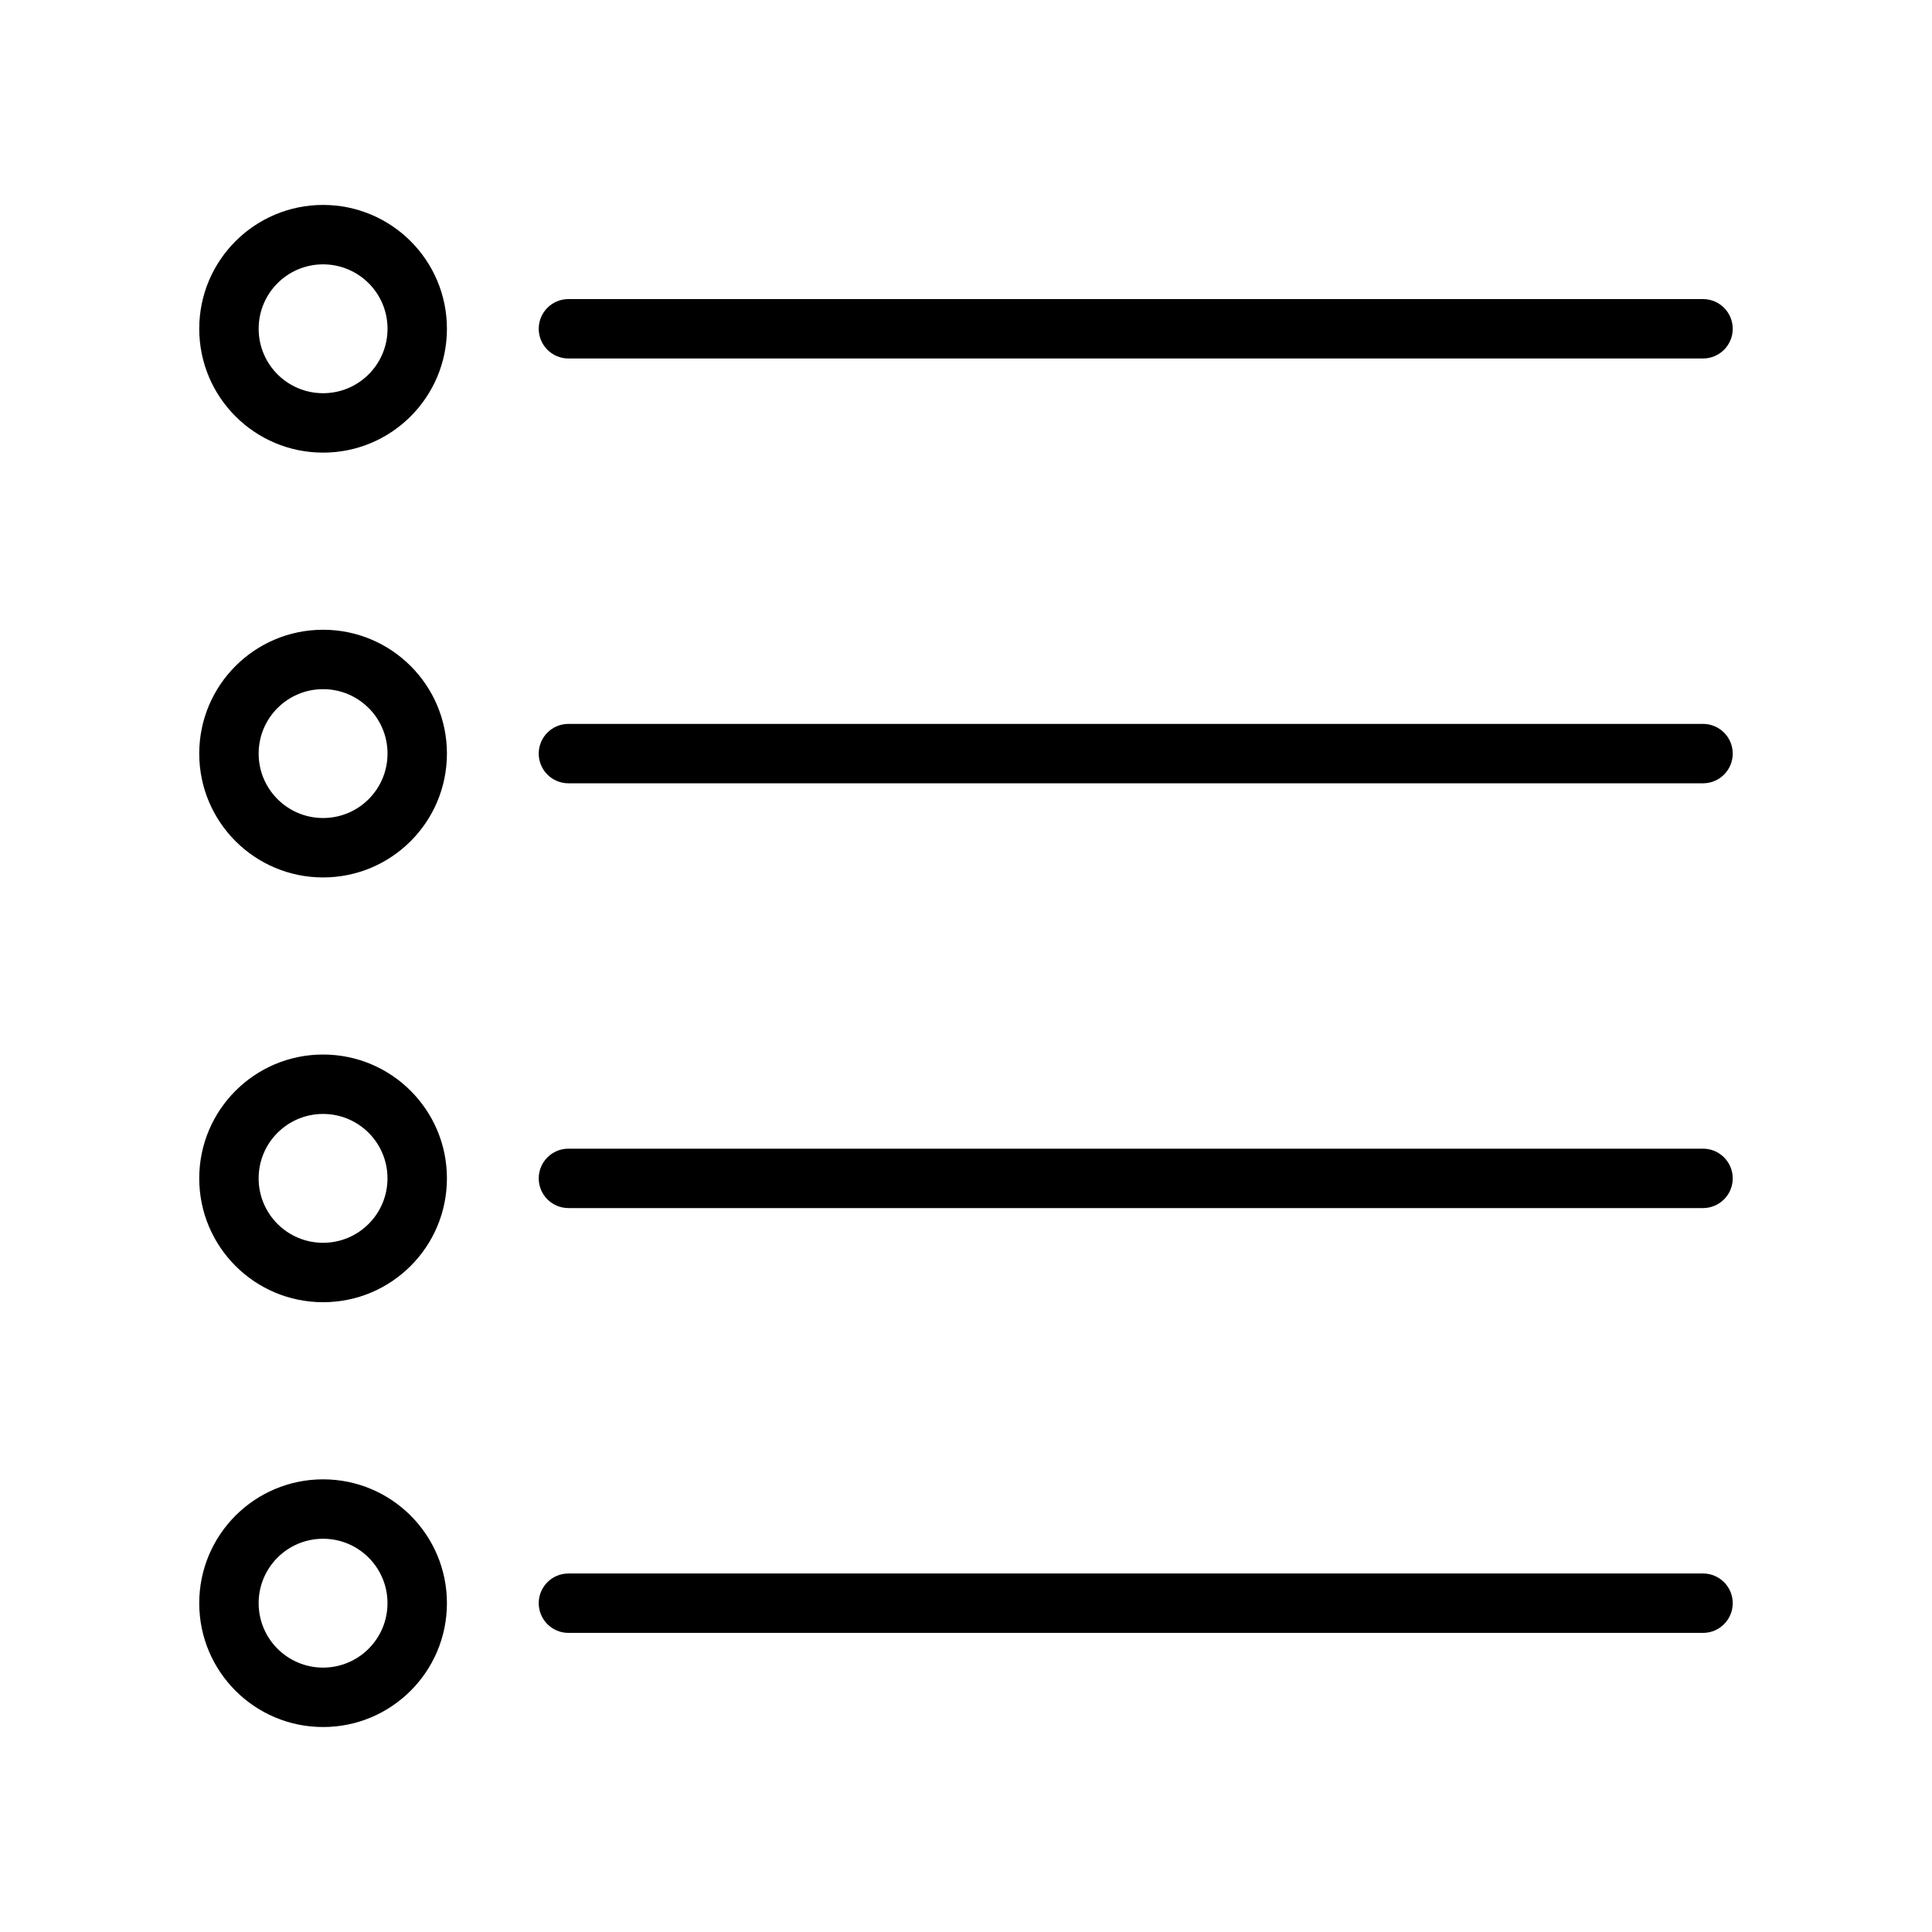
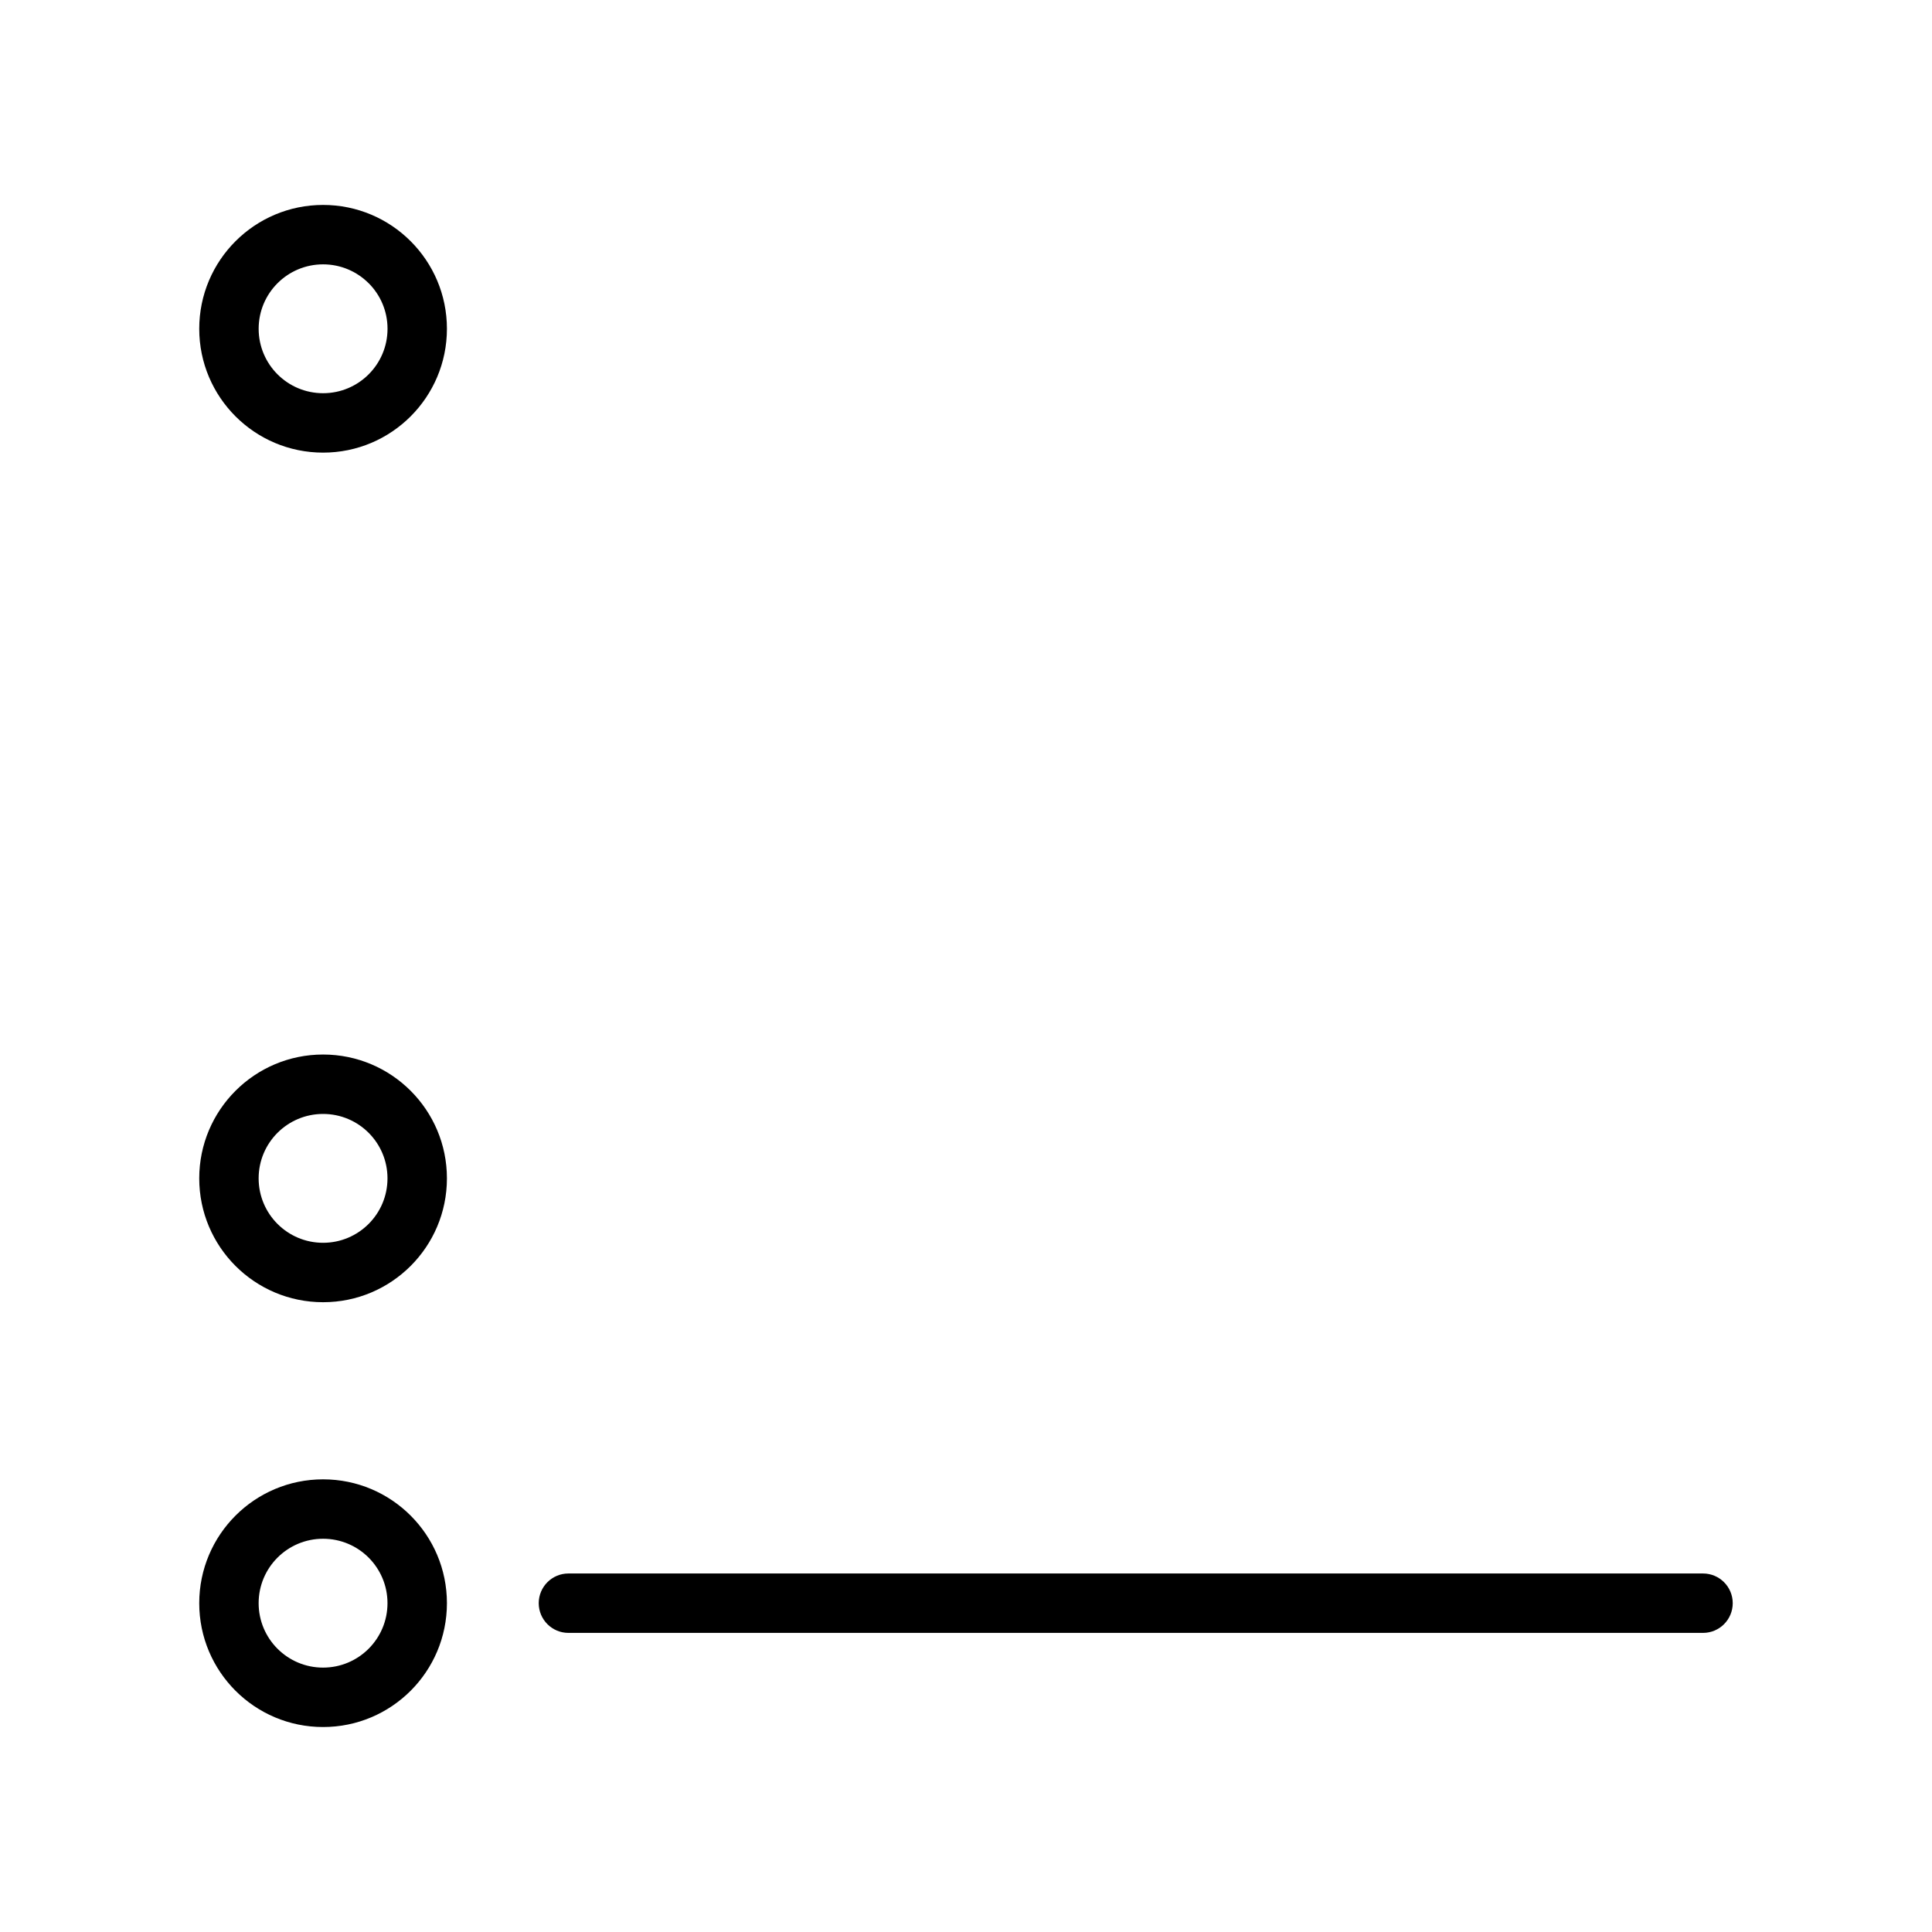
<svg xmlns="http://www.w3.org/2000/svg" fill="#000000" width="800px" height="800px" version="1.1" viewBox="144 144 512 512">
  <g>
    <path d="m229.62 198.31c9.062 0 17.27 3.676 23.207 9.613 5.941 5.941 9.613 14.145 9.613 23.207s-3.676 17.27-9.613 23.207c-5.941 5.941-14.145 9.613-23.207 9.613s-17.27-3.676-23.207-9.613c-5.941-5.941-9.613-14.145-9.613-23.207s3.676-17.27 9.613-23.207c5.941-5.941 14.145-9.613 23.207-9.613zm12.074 20.746c-3.09-3.09-7.359-5-12.074-5s-8.984 1.91-12.074 5c-3.09 3.09-5 7.359-5 12.074 0 4.715 1.91 8.984 5 12.074 3.09 3.09 7.359 5 12.078 5 4.715 0 8.984-1.91 12.074-5 3.09-3.09 5-7.359 5-12.078 0-4.715-1.91-8.984-5-12.074z" />
-     <path d="m294.64 223.26c-4.348 0-7.871 3.523-7.871 7.871 0 4.348 3.523 7.871 7.871 7.871h300.68c4.348 0 7.871-3.523 7.871-7.871 0-4.348-3.523-7.871-7.871-7.871z" />
-     <path d="m229.62 310.89c9.062 0 17.27 3.676 23.207 9.613 5.941 5.941 9.613 14.145 9.613 23.207s-3.676 17.27-9.613 23.207c-5.941 5.941-14.145 9.613-23.207 9.613s-17.27-3.676-23.207-9.613c-5.941-5.941-9.613-14.145-9.613-23.207s3.676-17.27 9.613-23.207c5.941-5.941 14.145-9.613 23.207-9.613zm12.074 20.746c-3.09-3.09-7.359-5-12.074-5s-8.984 1.91-12.074 5c-3.09 3.09-5 7.359-5 12.074 0 4.715 1.91 8.984 5 12.074 3.09 3.09 7.359 5 12.078 5 4.715 0 8.984-1.91 12.074-5s5-7.359 5-12.078c0-4.715-1.91-8.984-5-12.074z" />
-     <path d="m294.64 335.84c-4.348 0-7.871 3.523-7.871 7.871 0 4.348 3.523 7.871 7.871 7.871h300.68c4.348 0 7.871-3.523 7.871-7.871 0-4.348-3.523-7.871-7.871-7.871z" />
    <path d="m229.62 423.46c9.062 0 17.27 3.676 23.207 9.613 5.941 5.941 9.613 14.145 9.613 23.207s-3.676 17.27-9.613 23.207c-5.941 5.941-14.145 9.613-23.207 9.613s-17.27-3.676-23.207-9.613c-5.941-5.941-9.613-14.145-9.613-23.207s3.676-17.27 9.613-23.207c5.941-5.941 14.145-9.613 23.207-9.613zm12.074 20.746c-3.09-3.09-7.359-5-12.074-5s-8.988 1.91-12.078 5c-3.09 3.09-5 7.359-5 12.074s1.91 8.984 5 12.074 7.359 5 12.074 5 8.984-1.91 12.074-5c3.09-3.09 5-7.359 5-12.074s-1.91-8.984-5-12.078z" />
-     <path d="m294.64 448.41c-4.348 0-7.871 3.523-7.871 7.871s3.523 7.871 7.871 7.871h300.68c4.348 0 7.871-3.523 7.871-7.871s-3.523-7.871-7.871-7.871z" />
    <path d="m229.62 536.04c9.062 0 17.27 3.676 23.207 9.613 5.941 5.941 9.613 14.145 9.613 23.207s-3.676 17.27-9.613 23.207c-5.941 5.941-14.145 9.613-23.207 9.613s-17.27-3.676-23.207-9.613c-5.941-5.941-9.613-14.145-9.613-23.207s3.676-17.27 9.613-23.207c5.941-5.941 14.145-9.613 23.207-9.613zm12.074 20.746c-3.09-3.09-7.359-5-12.074-5s-8.988 1.91-12.078 5c-3.09 3.09-5 7.359-5 12.074 0 4.715 1.91 8.984 5 12.074s7.359 5 12.074 5 8.984-1.91 12.074-5c3.09-3.09 5-7.359 5-12.074 0-4.715-1.91-8.984-5-12.078z" />
    <path d="m294.64 560.99c-4.348 0-7.871 3.523-7.871 7.871 0 4.348 3.523 7.871 7.871 7.871h300.68c4.348 0 7.871-3.523 7.871-7.871 0-4.348-3.523-7.871-7.871-7.871z" />
  </g>
</svg>